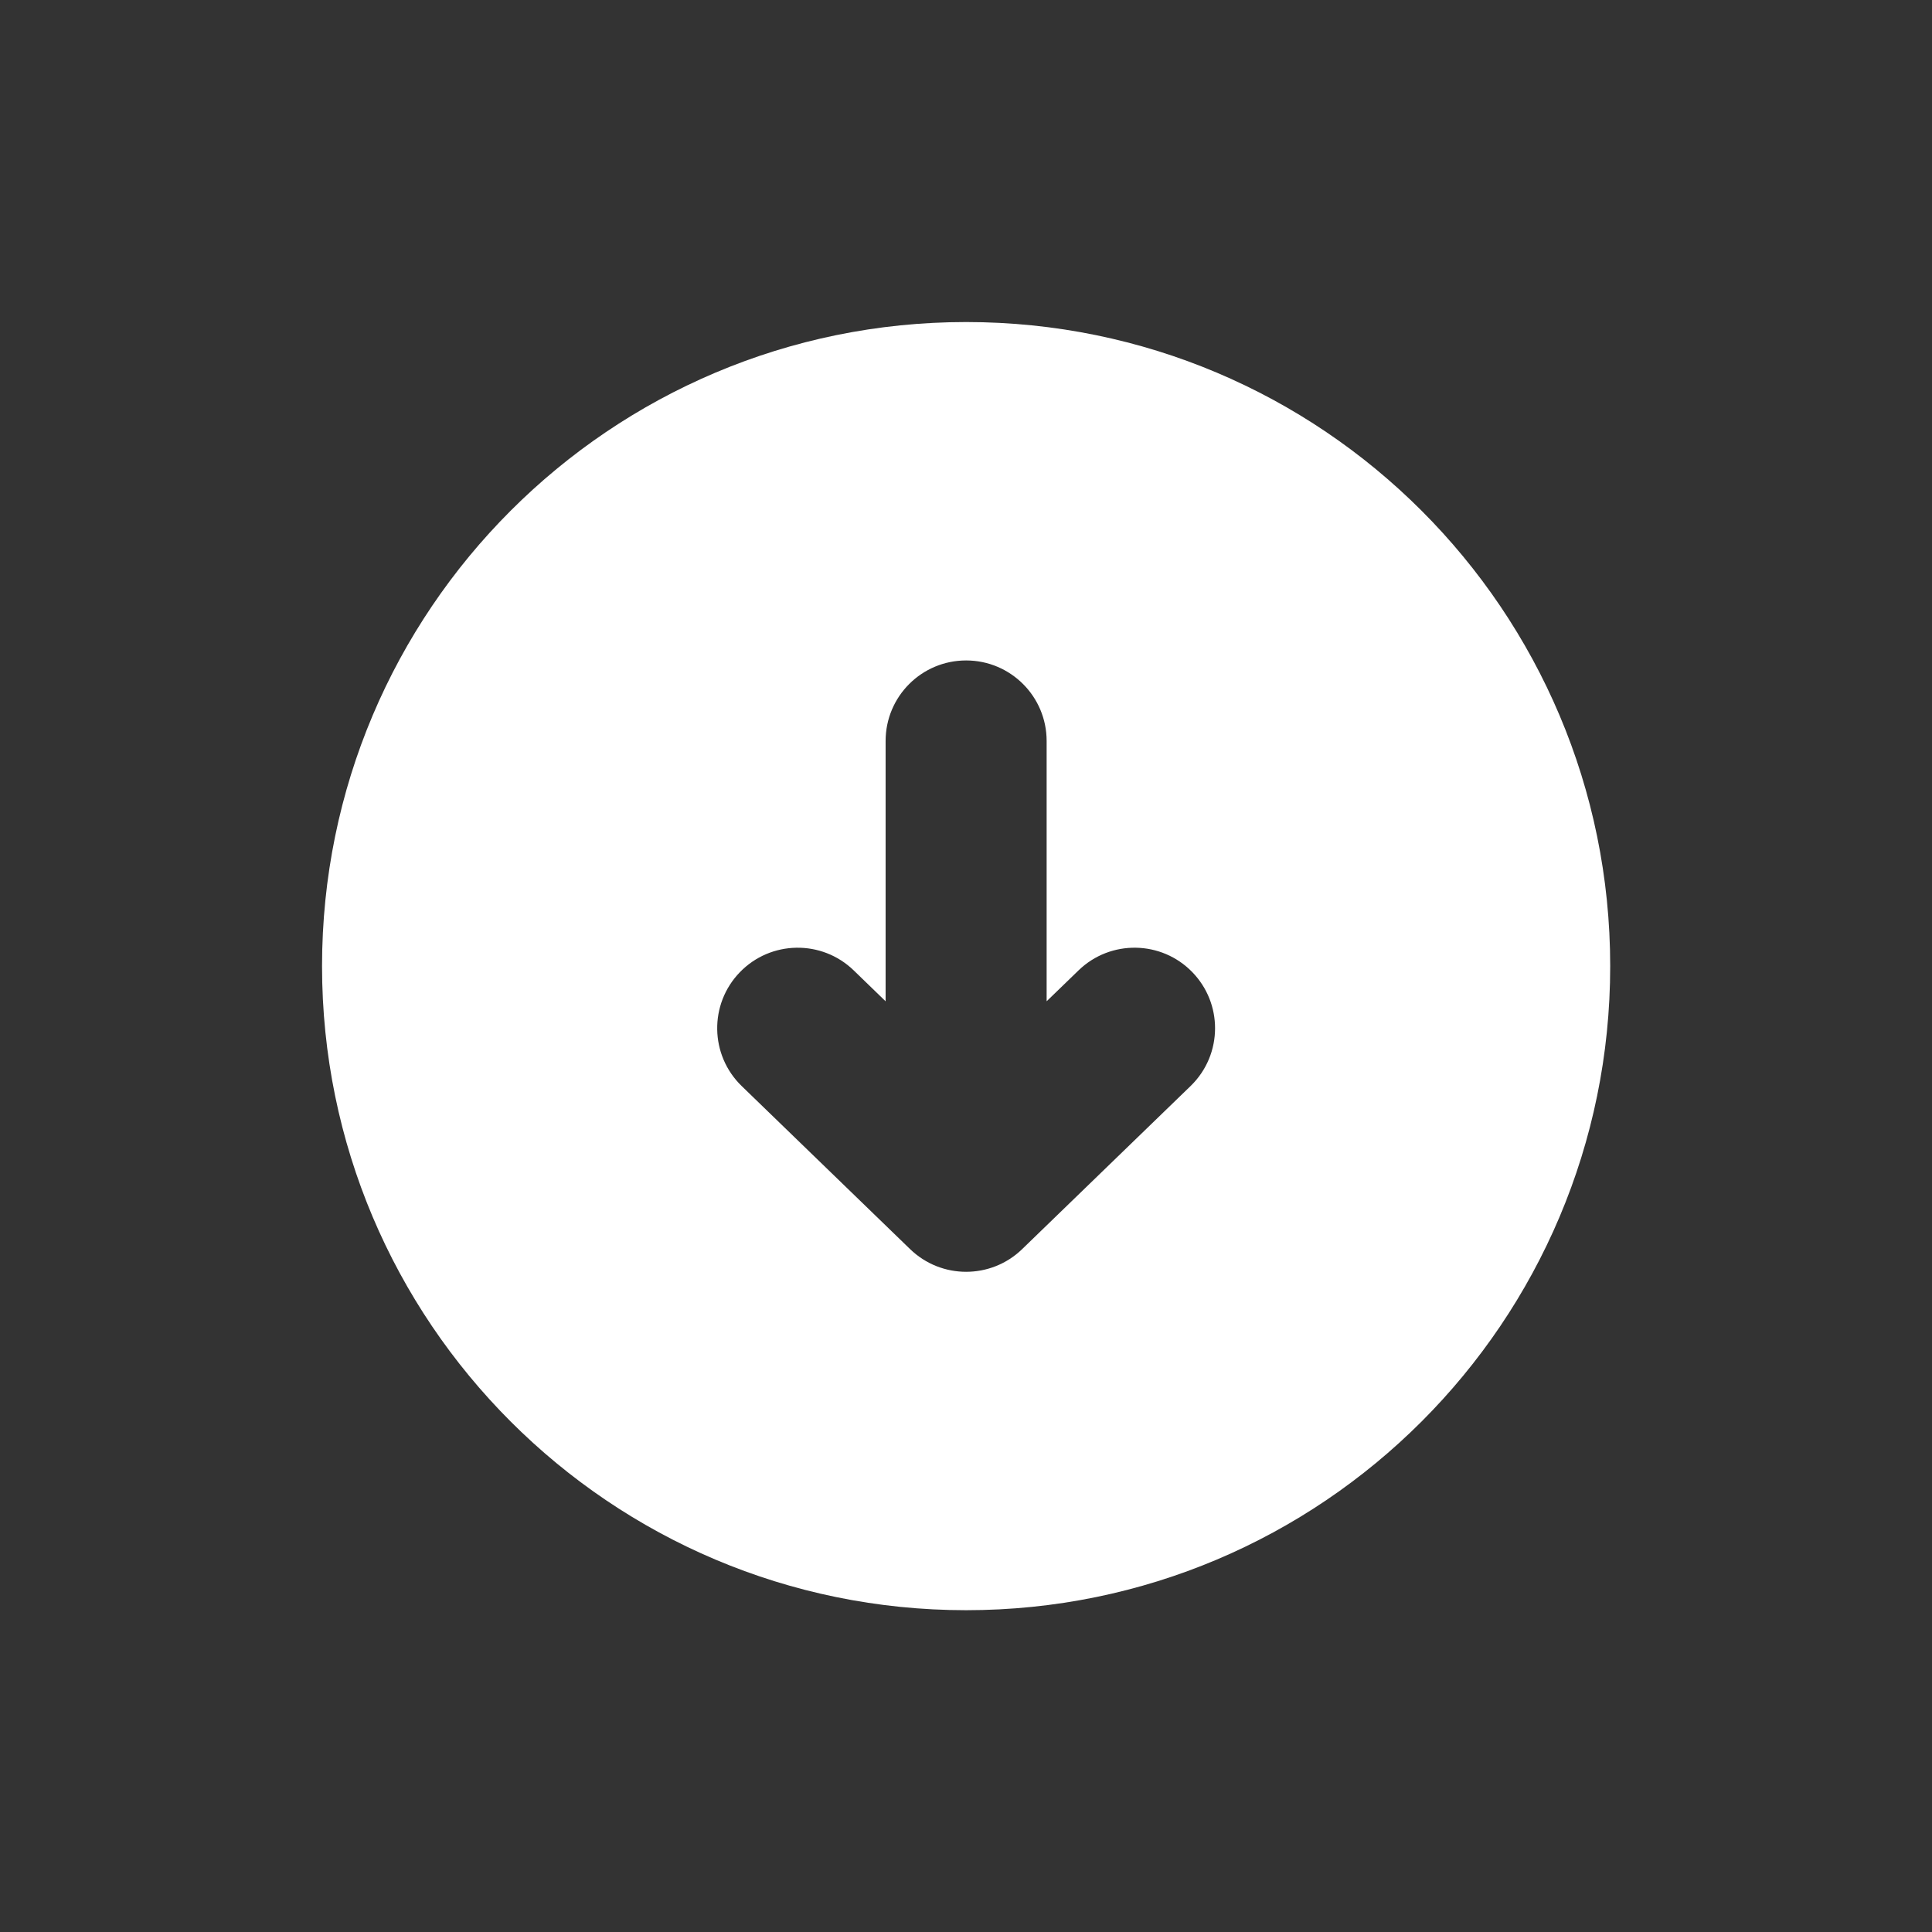
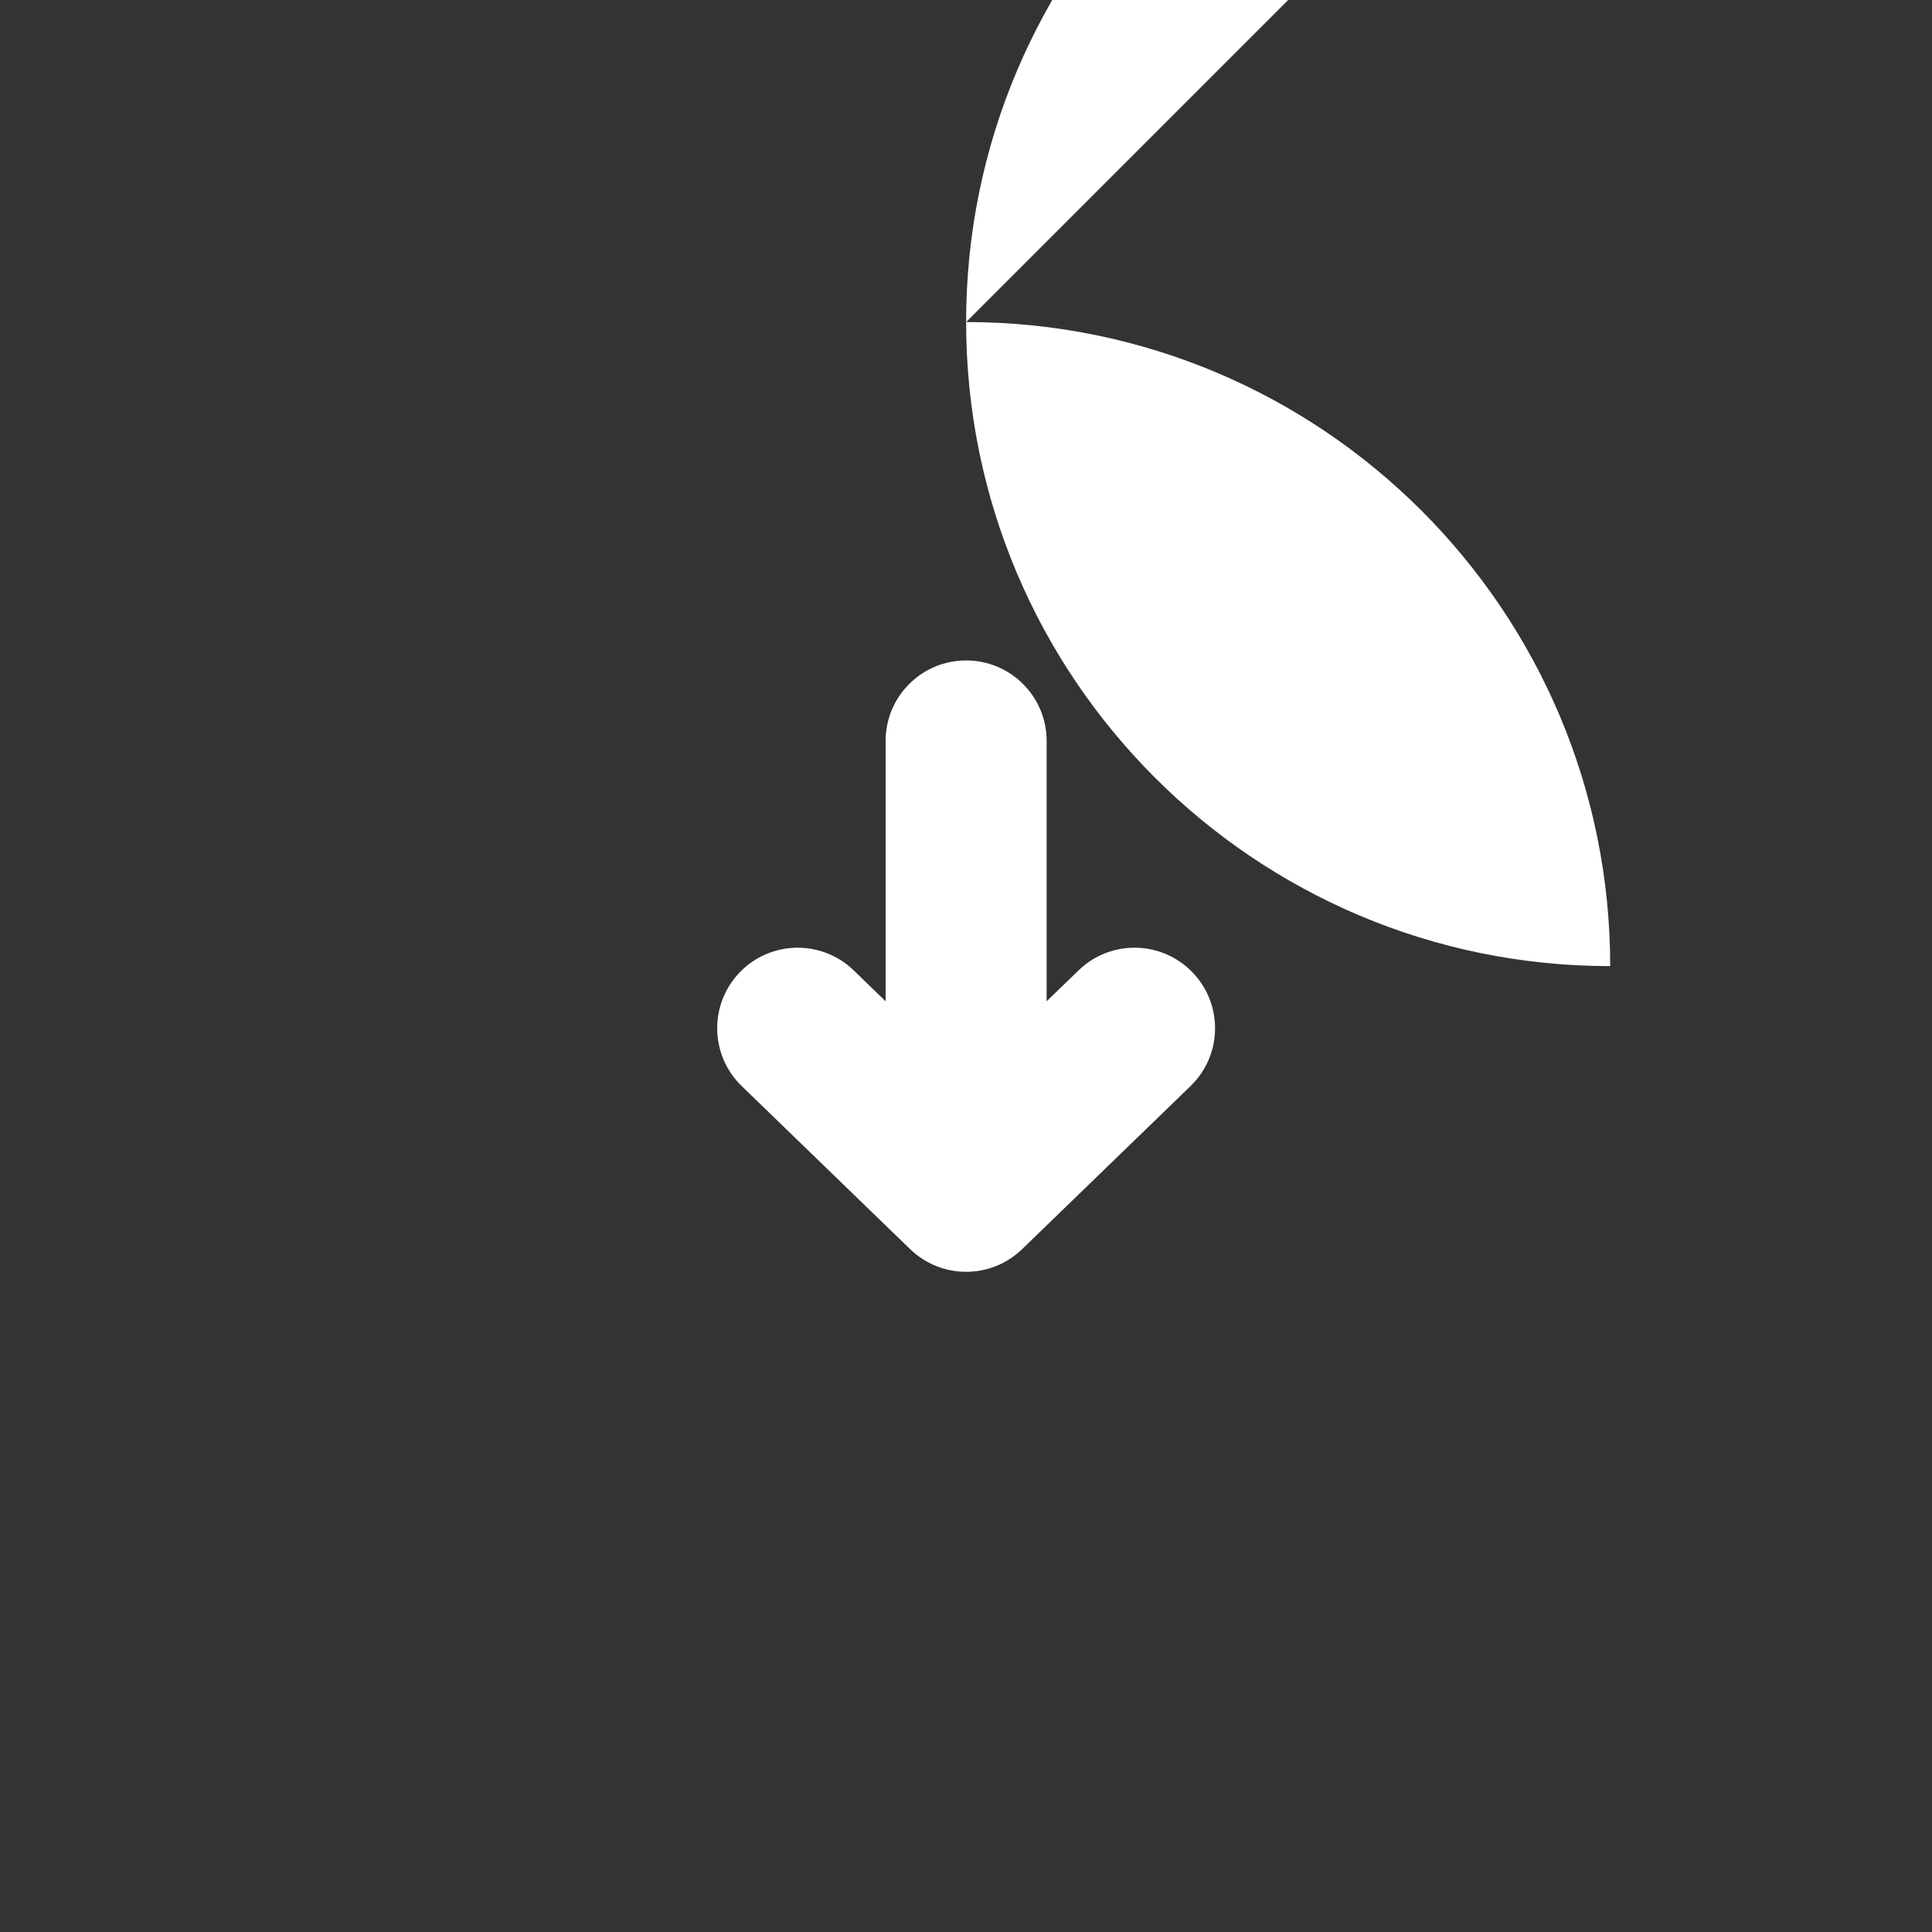
<svg xmlns="http://www.w3.org/2000/svg" viewBox="0,0,256,256" width="64px" height="64px">
  <rect x="0" y="0" width="256" height="256" fill="#333333" stroke="none" />
  <g fill="#ffffff" fill-rule="nonzero" stroke="none" stroke-width="1" stroke-linecap="butt" stroke-linejoin="miter" stroke-miterlimit="10" stroke-dasharray="" stroke-dashoffset="0" font-family="none" font-weight="none" font-size="none" text-anchor="none" style="mix-blend-mode: normal">
    <g transform="scale(3.556,3.556)">
-       <path d="M36,12c13.255,0 24,10.745 24,24c0,13.255 -10.745,24 -24,24c-13.255,0 -24,-10.745 -24,-24c0,-13.255 10.745,-24 24,-24zM44.363,40.469c0.608,-0.589 0.913,-1.371 0.913,-2.155c0,-0.752 -0.281,-1.504 -0.845,-2.087c-1.152,-1.19 -3.052,-1.221 -4.242,-0.068l-1.189,1.151v-9.7c0,-1.657 -1.343,-3 -3,-3c-1.657,0 -3,1.343 -3,3v9.701l-1.189,-1.152c-1.19,-1.152 -3.09,-1.122 -4.242,0.068c-1.152,1.19 -1.122,3.089 0.068,4.242l6.276,6.077c1.164,1.126 3.01,1.126 4.174,0z" />
+       <path d="M36,12c13.255,0 24,10.745 24,24c-13.255,0 -24,-10.745 -24,-24c0,-13.255 10.745,-24 24,-24zM44.363,40.469c0.608,-0.589 0.913,-1.371 0.913,-2.155c0,-0.752 -0.281,-1.504 -0.845,-2.087c-1.152,-1.19 -3.052,-1.221 -4.242,-0.068l-1.189,1.151v-9.7c0,-1.657 -1.343,-3 -3,-3c-1.657,0 -3,1.343 -3,3v9.701l-1.189,-1.152c-1.19,-1.152 -3.09,-1.122 -4.242,0.068c-1.152,1.19 -1.122,3.089 0.068,4.242l6.276,6.077c1.164,1.126 3.01,1.126 4.174,0z" />
    </g>
  </g>
</svg>